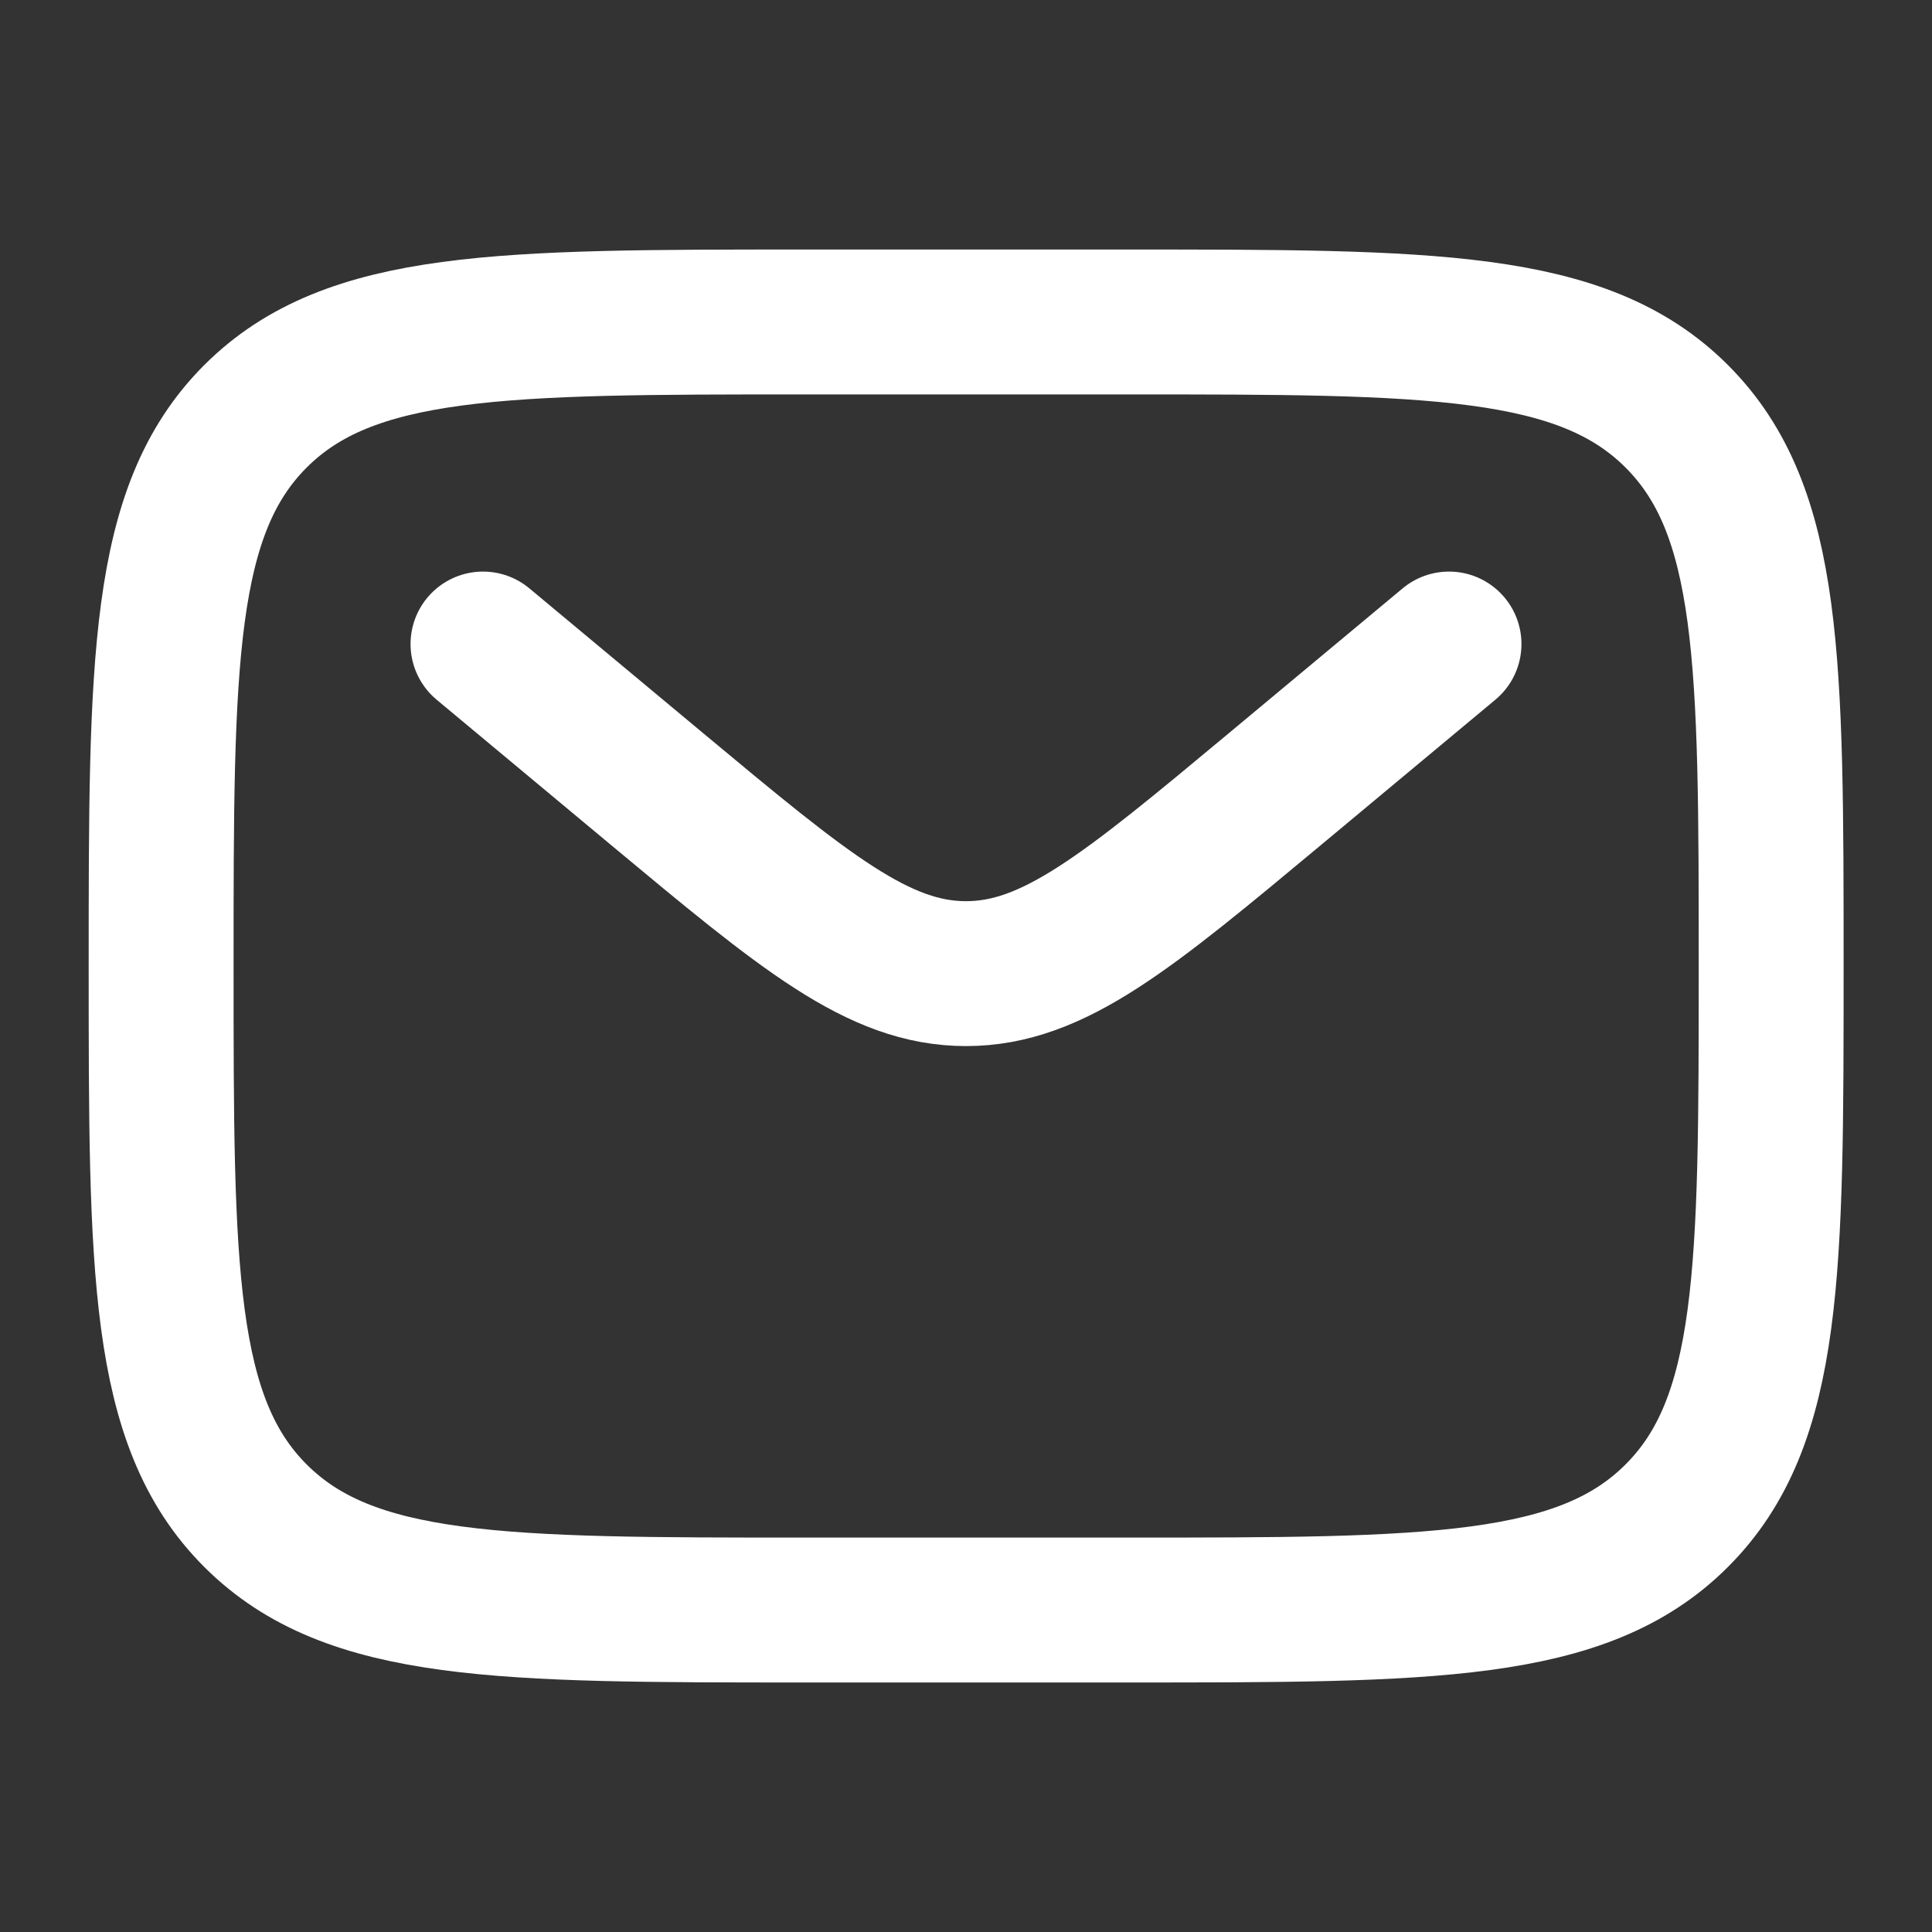
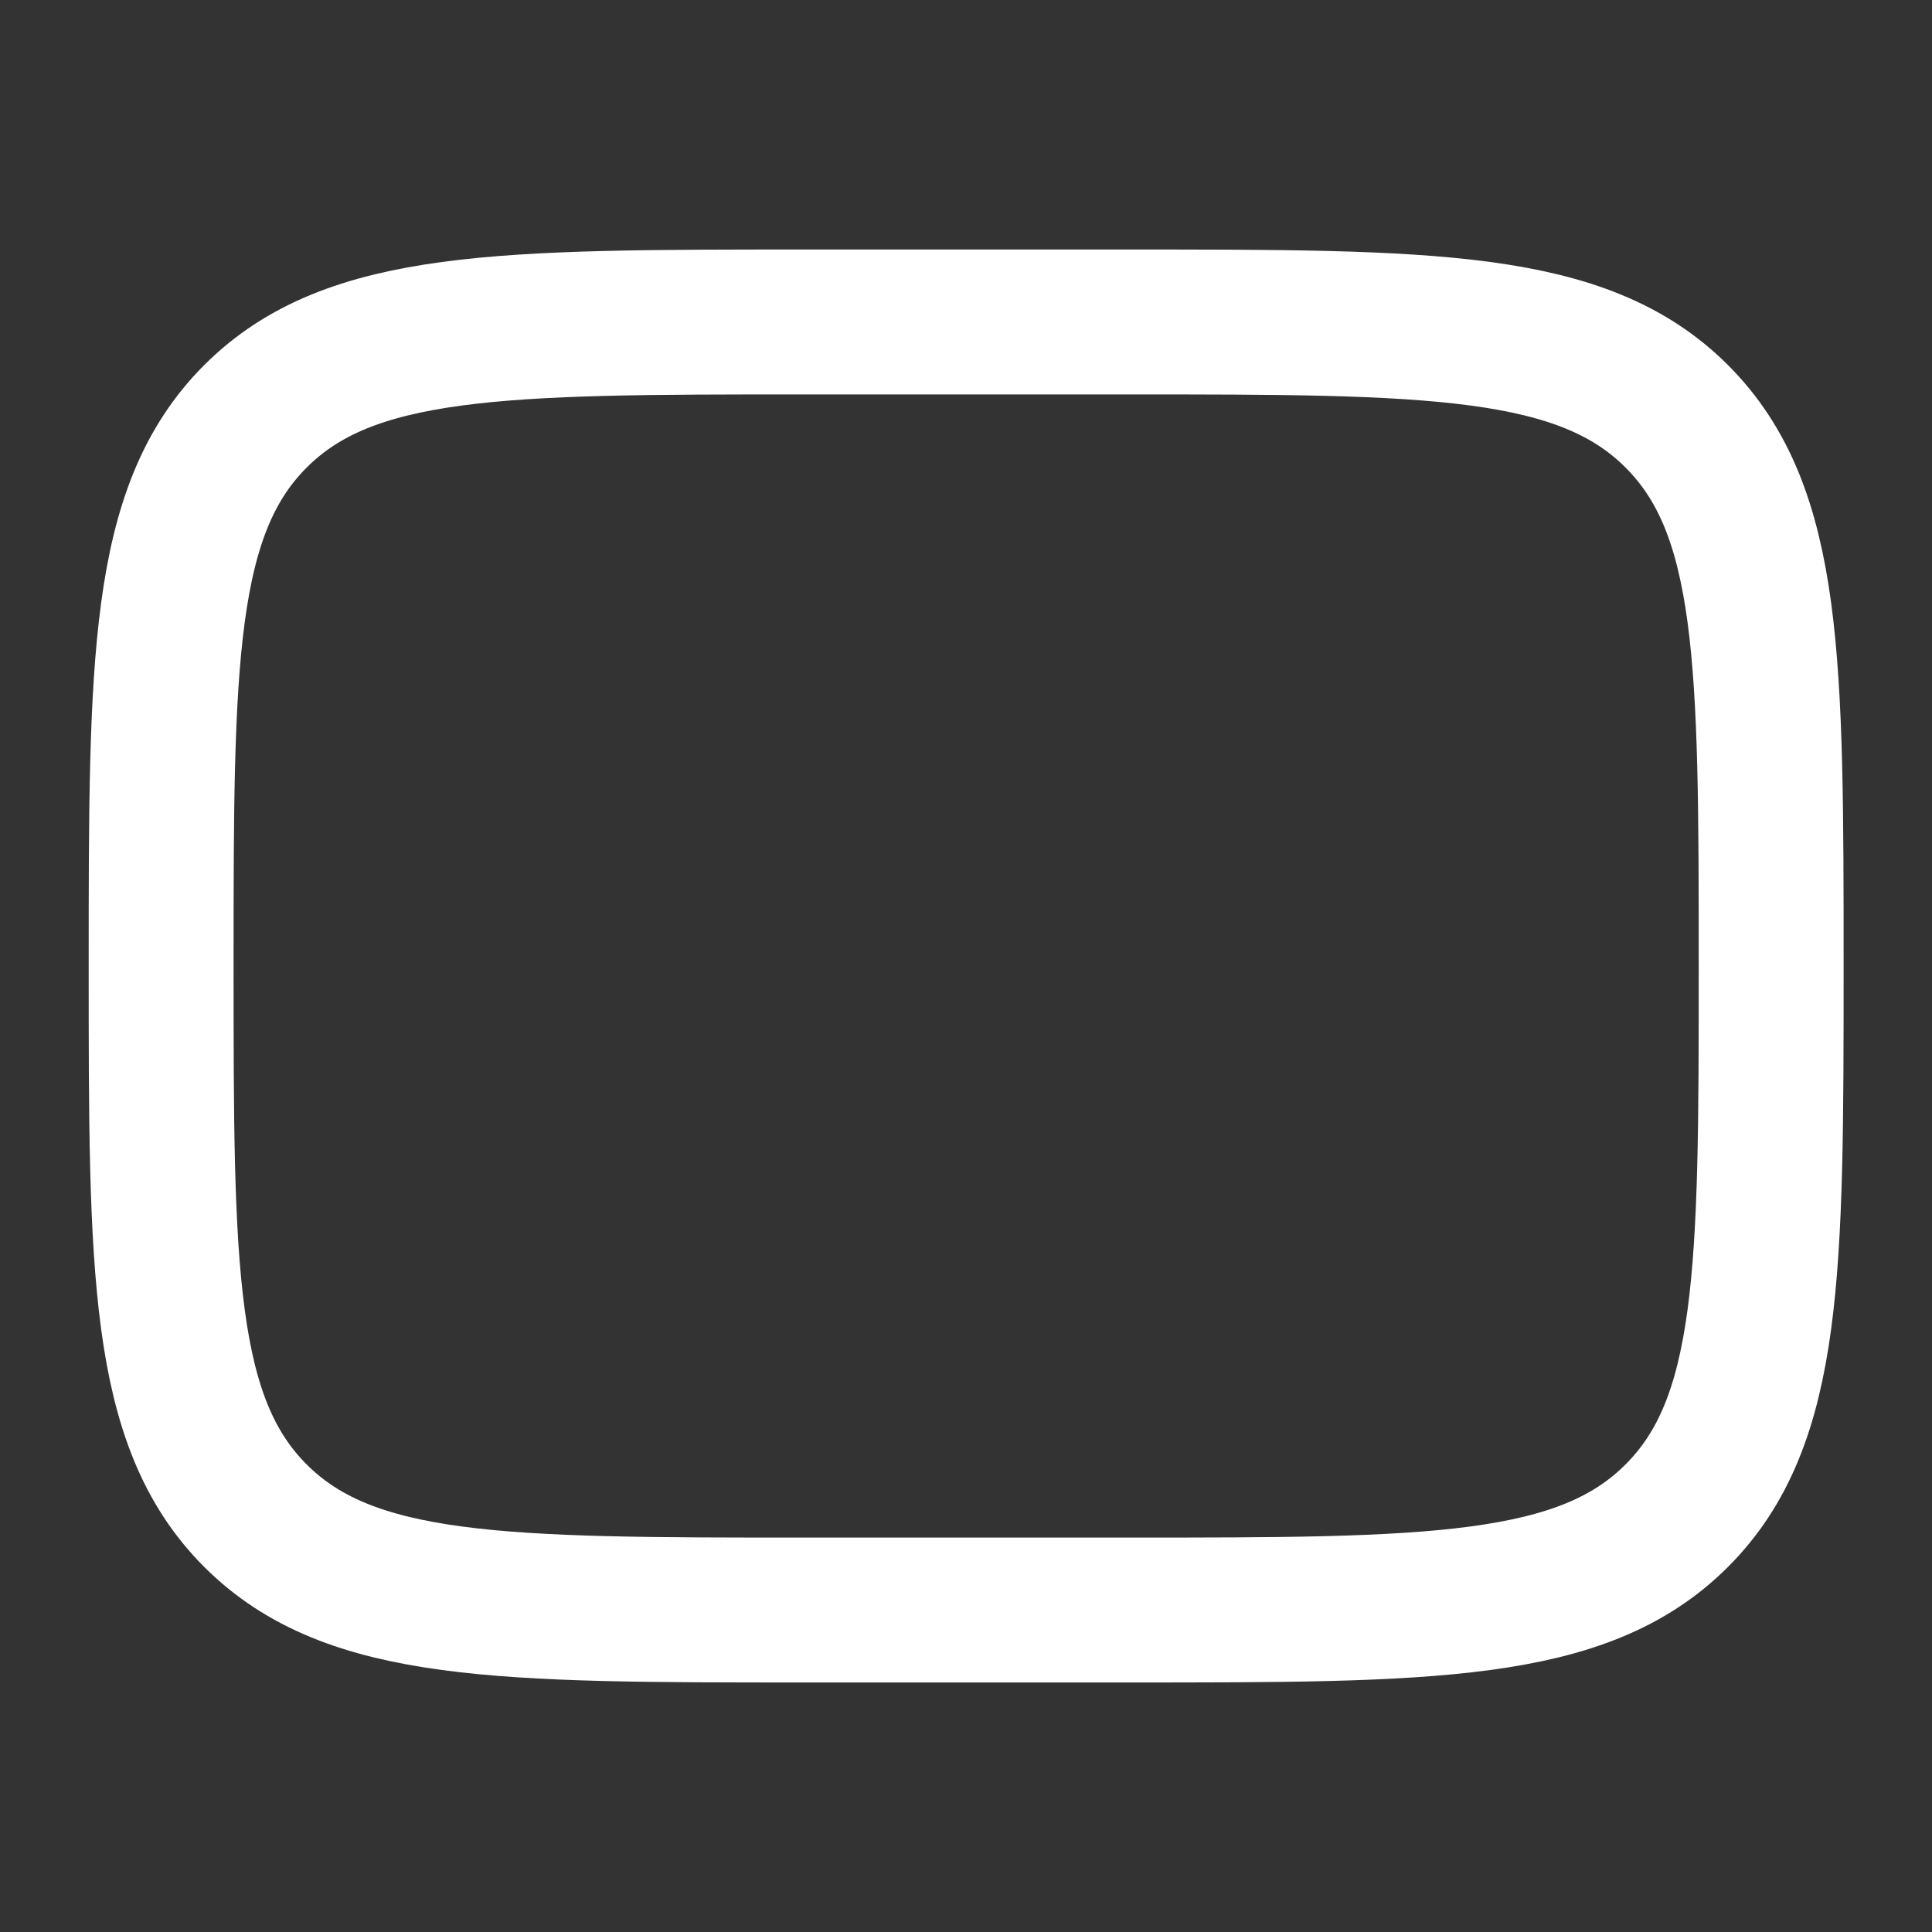
<svg xmlns="http://www.w3.org/2000/svg" width="20" height="20" viewBox="0 0 20 20" fill="none">
  <rect x="0" y="0" width="20" height="20" fill="#333333" stroke="none" />
  <g id="icon">
    <path id="Vector" d="M1.668 10C1.668 6.857 1.668 5.286 2.644 4.31C3.621 3.333 5.192 3.333 8.335 3.333H11.668C14.811 3.333 16.382 3.333 17.358 4.31C18.335 5.286 18.335 6.857 18.335 10C18.335 13.143 18.335 14.714 17.358 15.69C16.382 16.667 14.811 16.667 11.668 16.667H8.335C5.192 16.667 3.621 16.667 2.644 15.69C1.668 14.714 1.668 13.143 1.668 10Z" stroke="white" stroke-width="1.5" />
-     <path id="Vector_2" d="M5 6.667L6.799 8.166C8.33 9.441 9.095 10.079 10 10.079C10.905 10.079 11.67 9.441 13.201 8.166L15 6.667" stroke="white" stroke-width="1.5" stroke-linecap="round" />
  </g>
</svg>